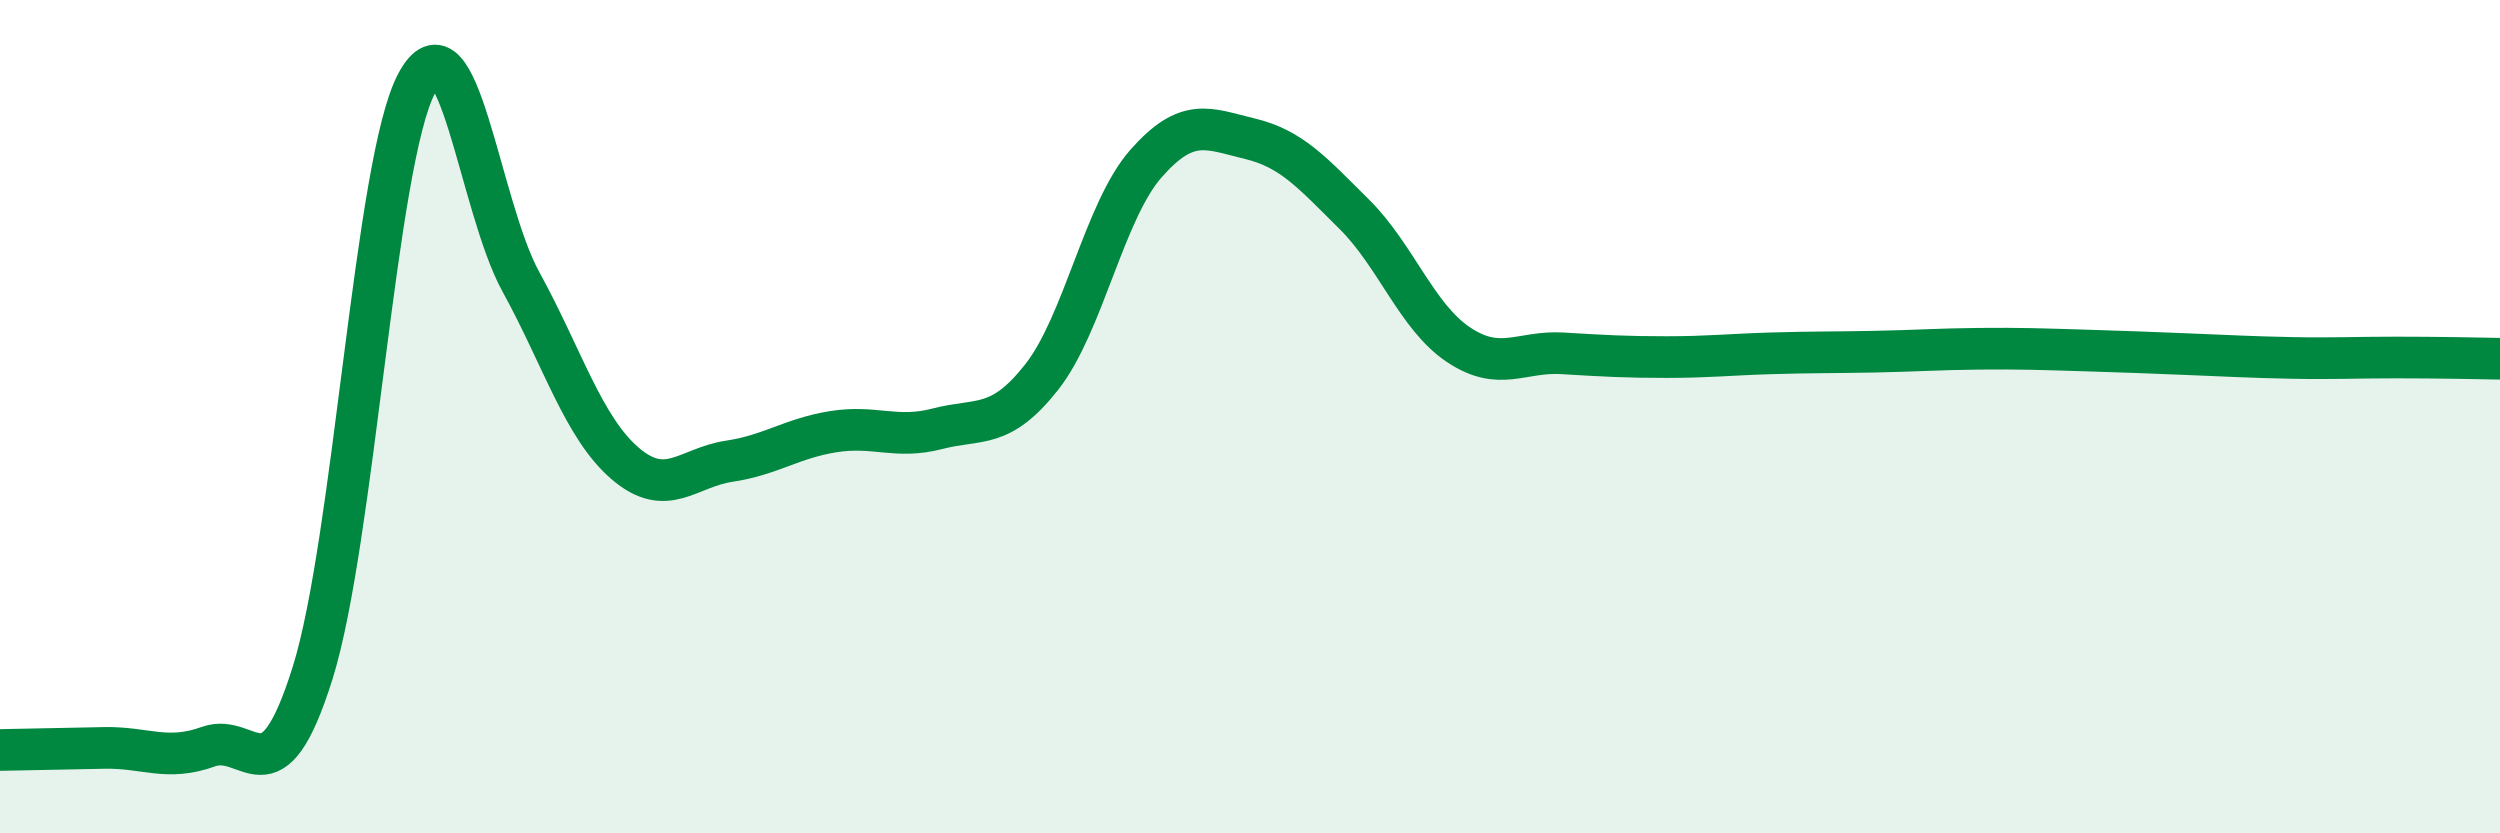
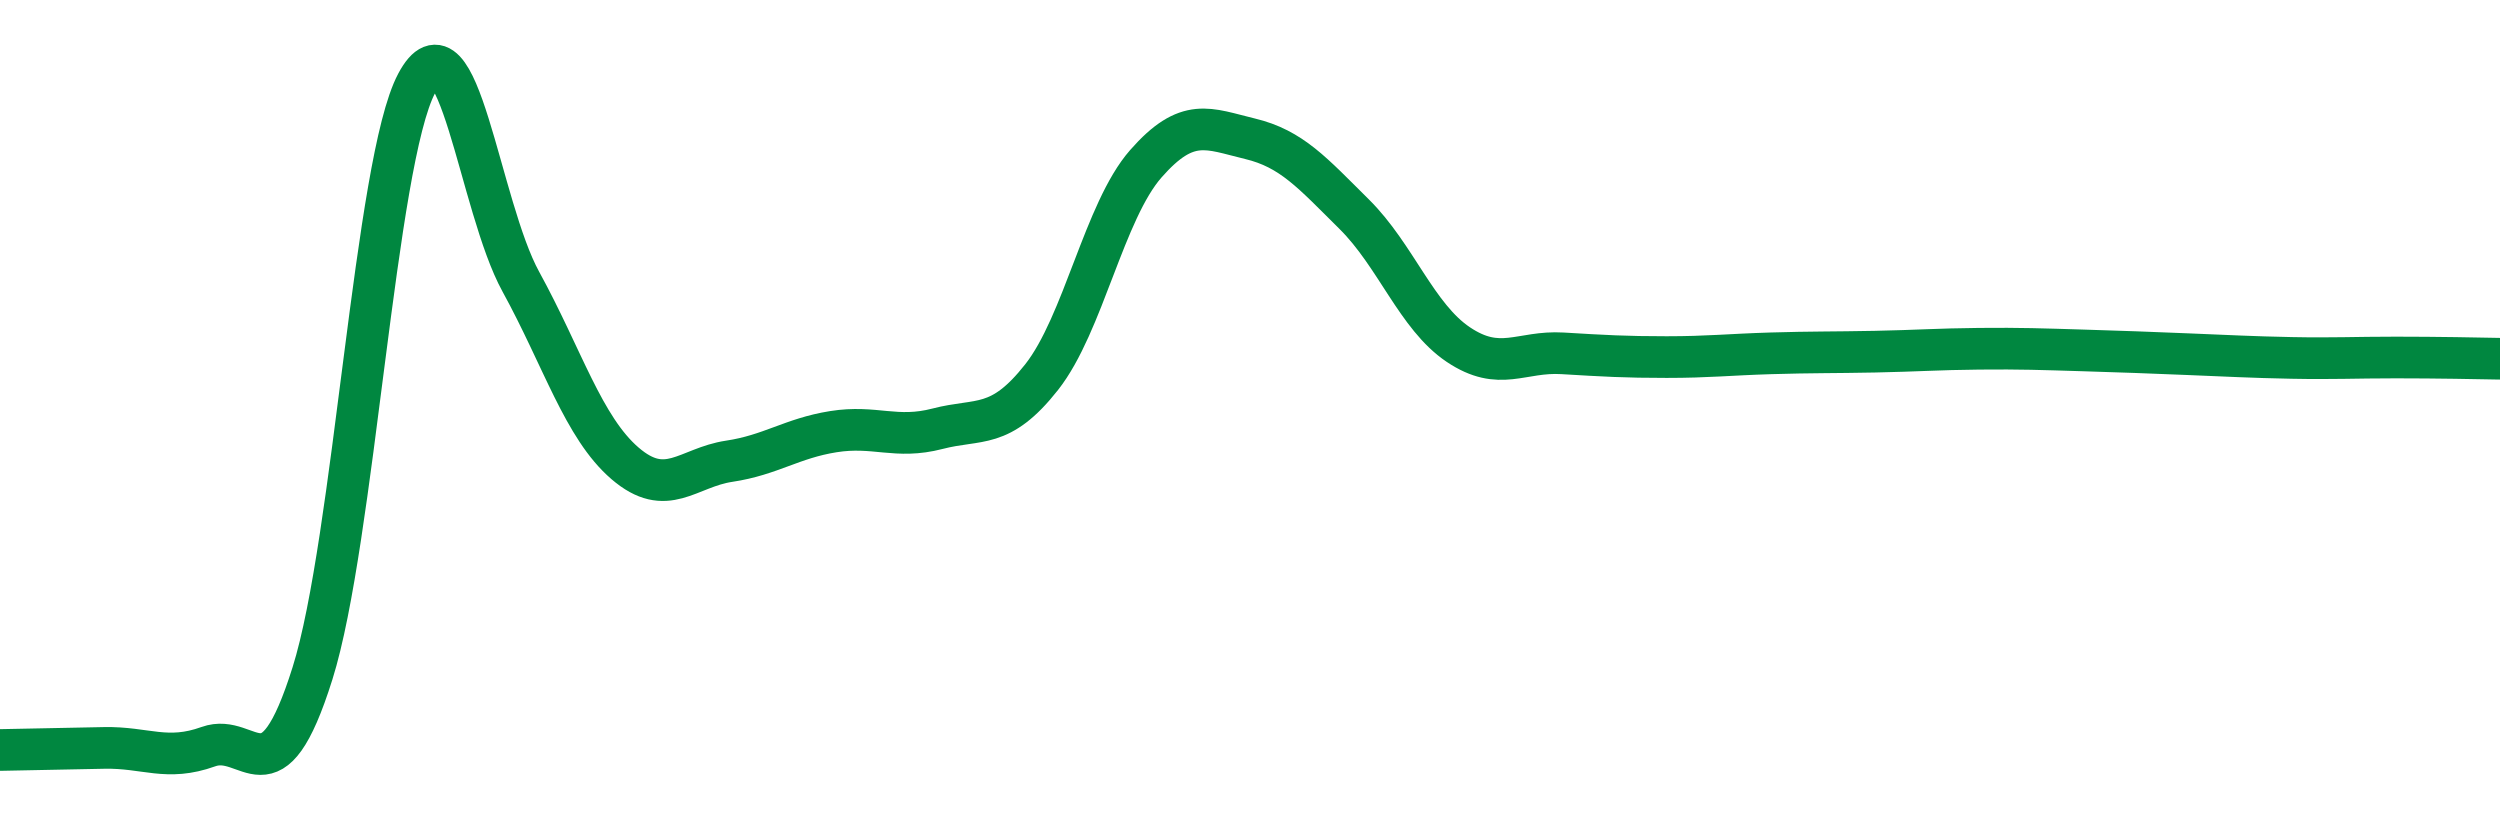
<svg xmlns="http://www.w3.org/2000/svg" width="60" height="20" viewBox="0 0 60 20">
-   <path d="M 0,18 C 0.5,17.99 1.5,17.97 2.5,17.95 C 3.5,17.93 4,18.28 5,17.92 C 6,17.56 6.5,19.34 7.5,16.16 C 8.5,12.98 9,3.88 10,2 C 11,0.12 11.5,4.94 12.5,6.76 C 13.5,8.58 14,10.26 15,11.12 C 16,11.98 16.5,11.22 17.5,11.07 C 18.5,10.92 19,10.52 20,10.36 C 21,10.2 21.5,10.55 22.5,10.29 C 23.5,10.03 24,10.32 25,9.05 C 26,7.78 26.5,5.07 27.5,3.93 C 28.5,2.79 29,3.09 30,3.33 C 31,3.57 31.5,4.15 32.5,5.14 C 33.5,6.13 34,7.6 35,8.27 C 36,8.94 36.5,8.42 37.5,8.48 C 38.5,8.54 39,8.57 40,8.57 C 41,8.57 41.5,8.51 42.5,8.48 C 43.5,8.45 44,8.46 45,8.44 C 46,8.42 46.5,8.38 47.5,8.37 C 48.5,8.36 49,8.38 50,8.41 C 51,8.44 51.5,8.46 52.5,8.5 C 53.5,8.54 54,8.57 55,8.59 C 56,8.61 56.5,8.58 57.5,8.58 C 58.5,8.58 59.5,8.6 60,8.61L60 20L0 20Z" fill="#008740" opacity="0.1" stroke-linecap="round" stroke-linejoin="round" />
  <path d="M 0,18 C 0.5,17.99 1.5,17.97 2.5,17.95 C 3.5,17.93 4,18.28 5,17.92 C 6,17.56 6.5,19.34 7.5,16.16 C 8.5,12.98 9,3.88 10,2 C 11,0.12 11.5,4.94 12.5,6.76 C 13.5,8.58 14,10.26 15,11.12 C 16,11.98 16.5,11.22 17.5,11.07 C 18.5,10.92 19,10.52 20,10.36 C 21,10.2 21.5,10.55 22.5,10.29 C 23.5,10.03 24,10.32 25,9.05 C 26,7.78 26.5,5.07 27.5,3.93 C 28.5,2.79 29,3.09 30,3.33 C 31,3.57 31.5,4.15 32.5,5.14 C 33.5,6.13 34,7.6 35,8.27 C 36,8.94 36.5,8.42 37.5,8.48 C 38.5,8.54 39,8.57 40,8.57 C 41,8.57 41.5,8.51 42.5,8.48 C 43.5,8.45 44,8.46 45,8.44 C 46,8.42 46.5,8.38 47.5,8.37 C 48.5,8.36 49,8.38 50,8.41 C 51,8.44 51.5,8.46 52.5,8.5 C 53.5,8.54 54,8.57 55,8.59 C 56,8.61 56.5,8.58 57.5,8.58 C 58.5,8.58 59.5,8.6 60,8.61" stroke="#008740" stroke-width="1" fill="none" stroke-linecap="round" stroke-linejoin="round" />
</svg>